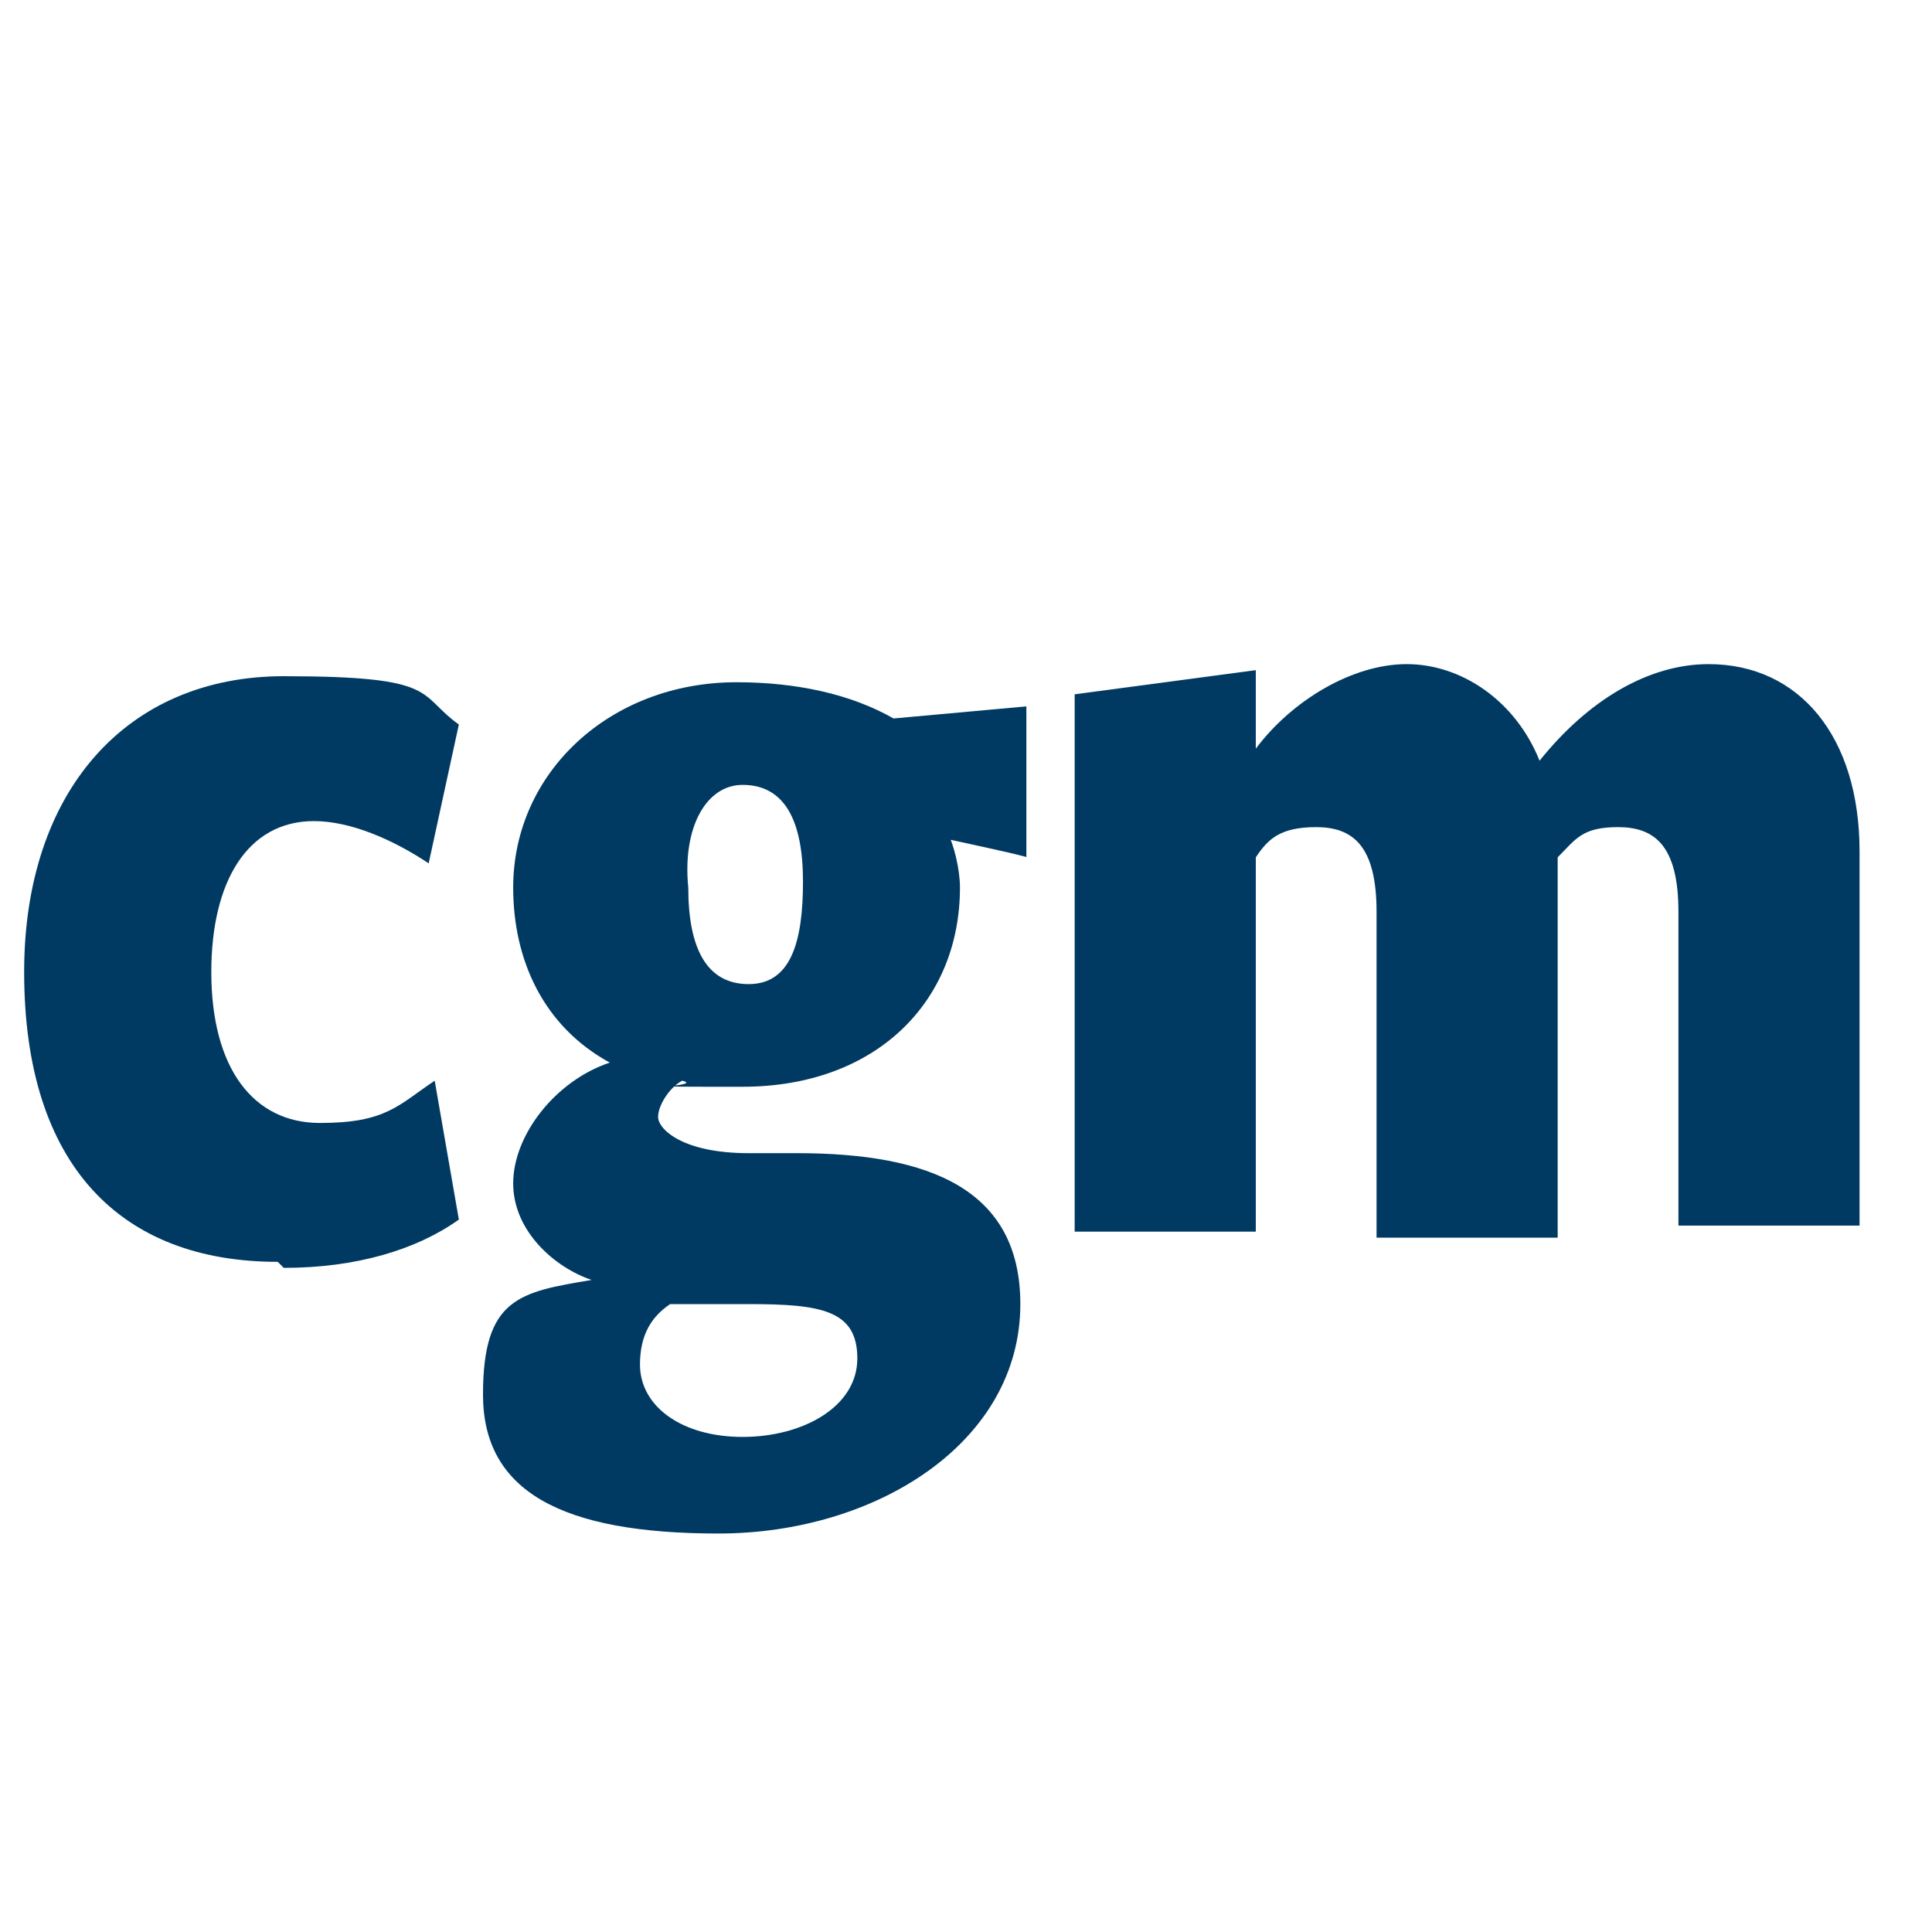
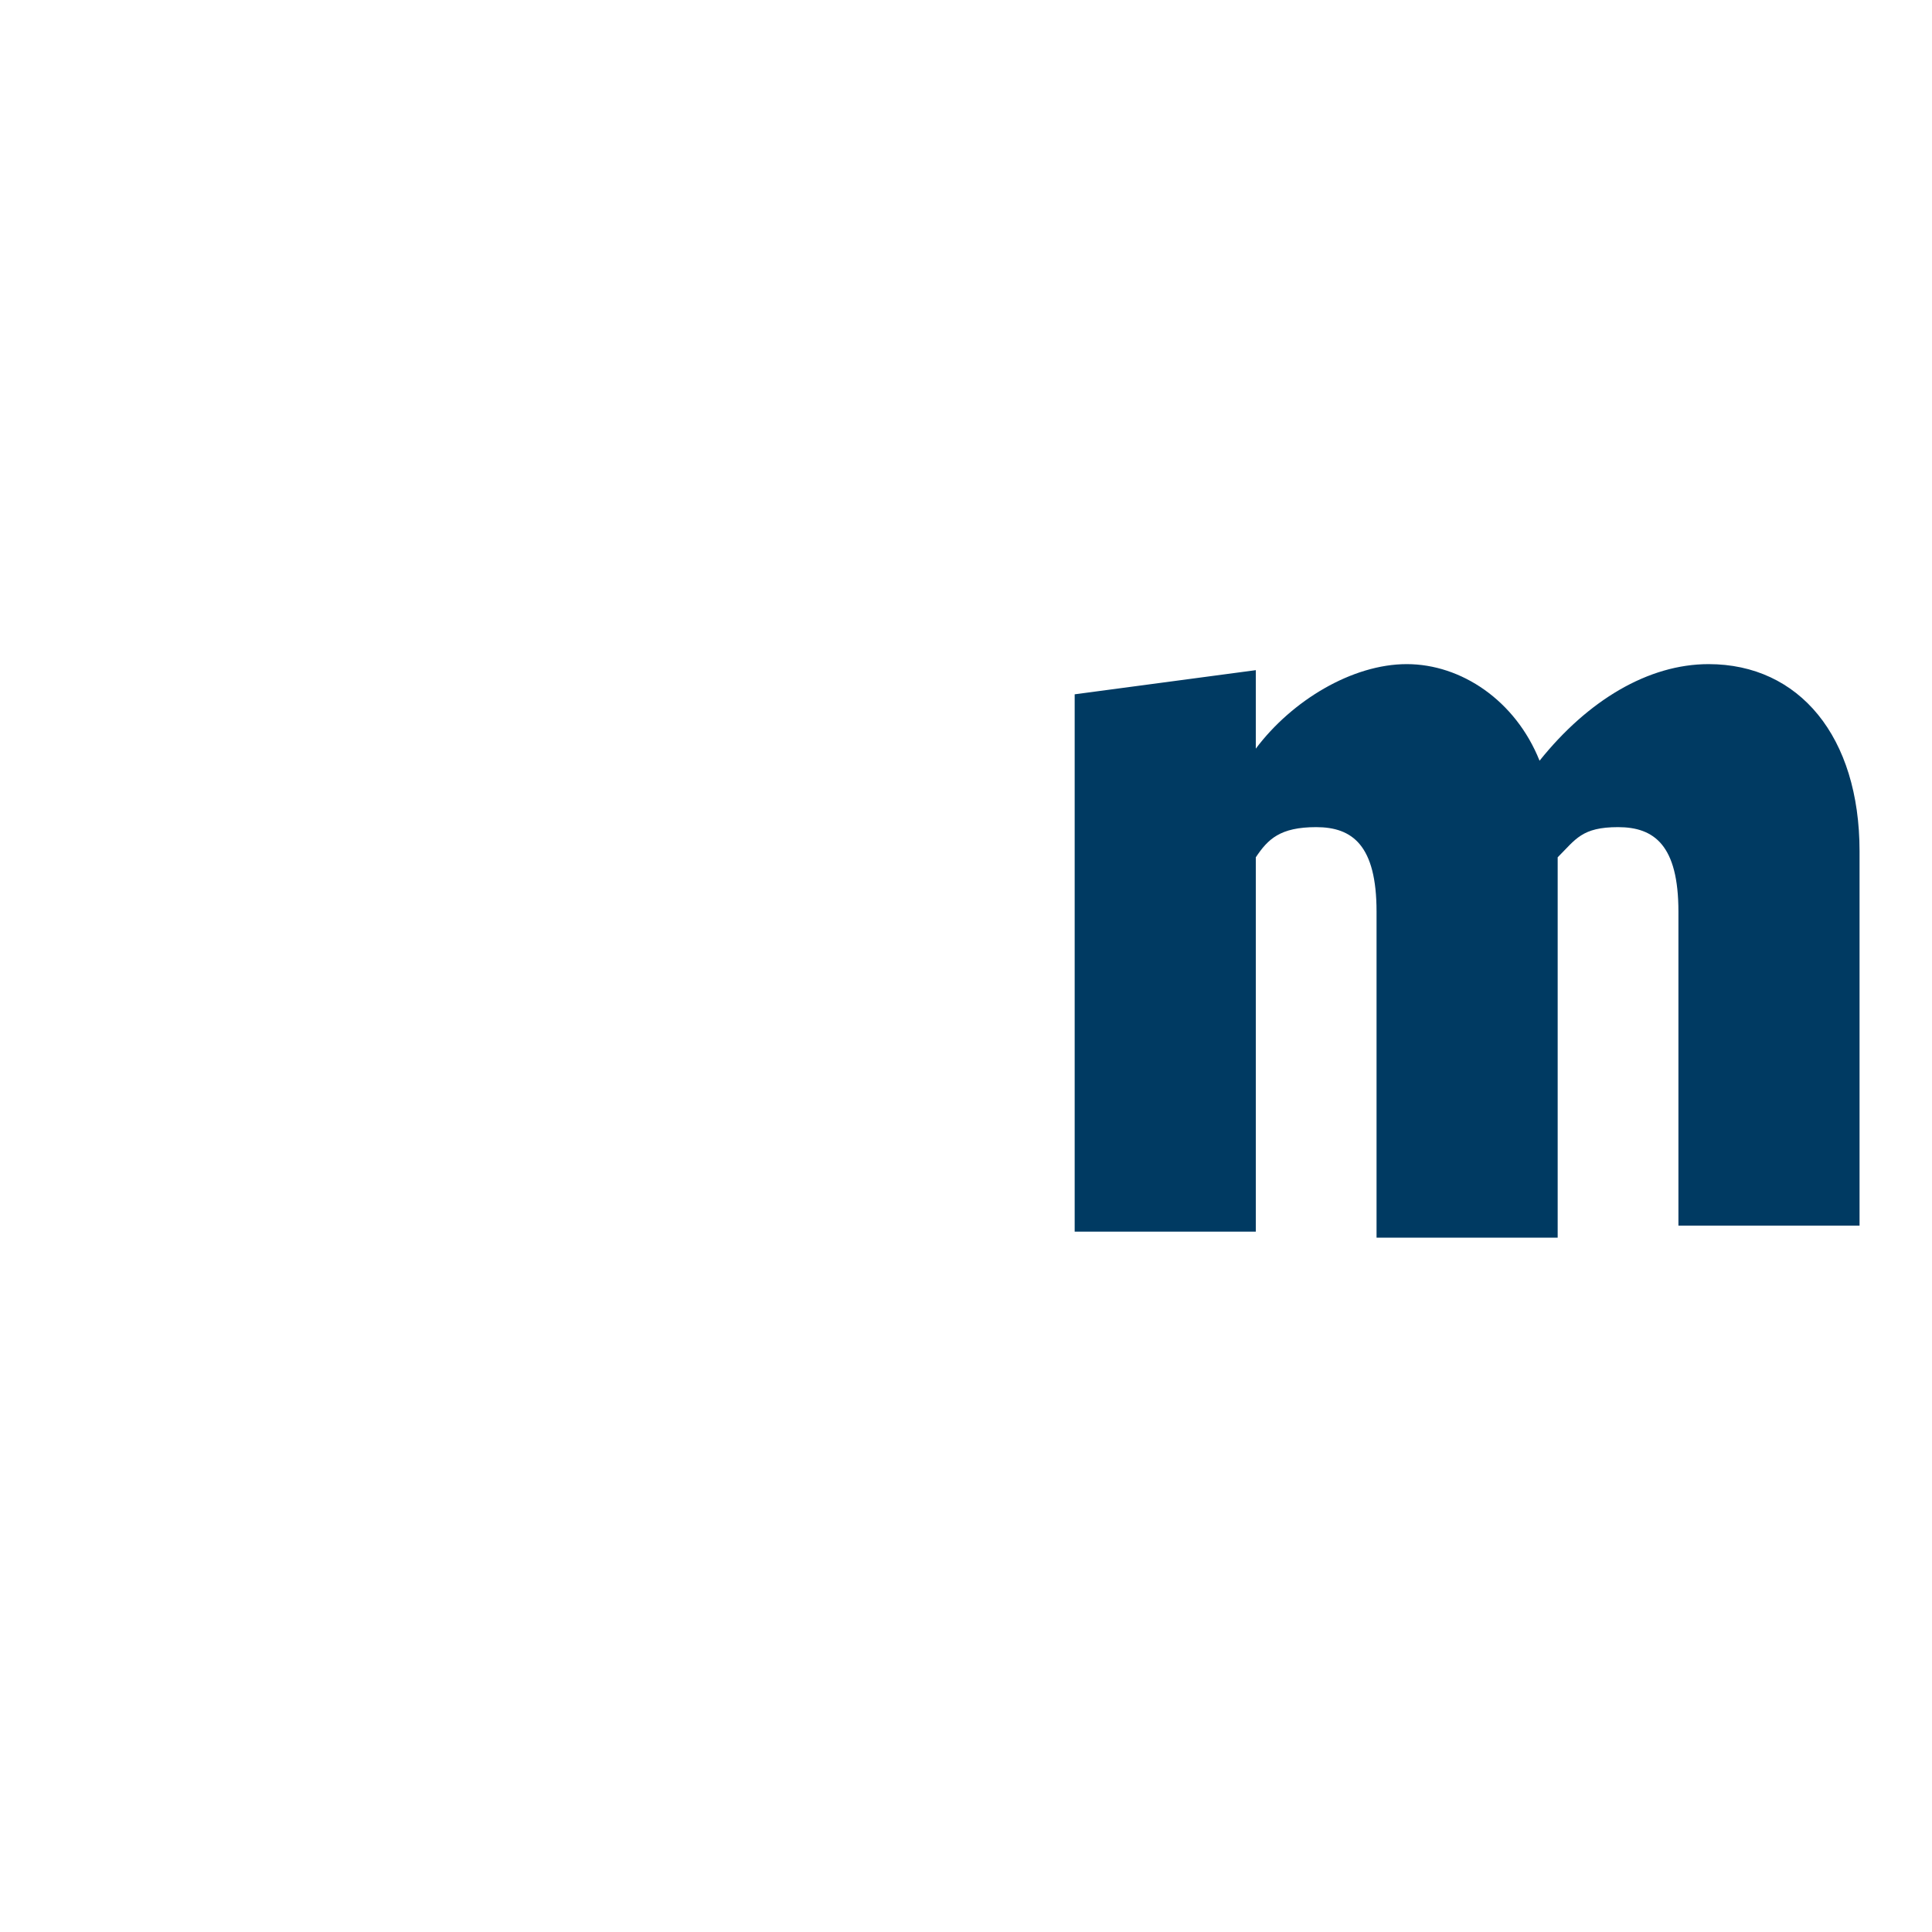
<svg xmlns="http://www.w3.org/2000/svg" id="Ebene_2" version="1.1" viewBox="0 0 32 32">
  <defs>
    <style>
      .st0 {
        fill: #fff;
      }

      .st1 {
        fill: #003a62;
      }
    </style>
  </defs>
  <g id="Ebene_1-2">
-     <rect class="st0" width="32" height="32" />
    <g>
-       <path class="st1" d="M4.6,20.9c-2.6,0-4.2-1.6-4.2-4.8,0-3,1.7-4.9,4.3-4.9s2.2.3,2.9.8l-.5,2.3c-.6-.4-1.3-.7-1.9-.7-1.1,0-1.7,1-1.7,2.5,0,1.6.7,2.5,1.8,2.5s1.3-.3,1.9-.7l.4,2.3c-.7.5-1.7.8-2.9.8h0Z" />
-       <path class="st1" d="M12.3,13c-.6,0-1,.7-.9,1.7,0,1,.3,1.6,1,1.6s.9-.7.9-1.7c0-1-.3-1.6-1-1.6h0ZM12.5,21.6c-.4,0-1.1,0-1.4,0-.3.2-.5.5-.5,1,0,.7.7,1.2,1.7,1.2s1.9-.5,1.9-1.3-.6-.9-1.8-.9M15.7,13.8c.1.2.2.6.2.9,0,1.9-1.4,3.3-3.6,3.3s-.6,0-1-.1c-.2.1-.4.4-.4.6s.4.6,1.5.6h.8c2.2,0,3.7.6,3.7,2.5,0,2.3-2.4,3.8-5,3.8s-3.9-.7-3.9-2.3.6-1.7,1.8-1.9c-.6-.2-1.3-.8-1.3-1.6s.7-1.7,1.6-2c-1.1-.6-1.6-1.7-1.6-2.9,0-1.9,1.6-3.4,3.7-3.4,1,0,1.9.2,2.6.6l2.2-.2v2.5c.1,0-1.3-.3-1.3-.3h0Z" />
      <path class="st1" d="M27.8,20.5v-5.4c0-1.1-.4-1.4-1-1.4s-.7.2-1,.5v6.3s-3,0-3,0v-5.4c0-1.1-.4-1.4-1-1.4s-.8.2-1,.5v6.2s-3,0-3,0v-8.9s3-.4,3-.4v1.3c.6-.8,1.6-1.4,2.5-1.4s1.8.6,2.2,1.6c.8-1,1.8-1.6,2.8-1.6,1.5,0,2.5,1.2,2.5,3.1v6.2h-3Z" />
    </g>
  </g>
</svg>